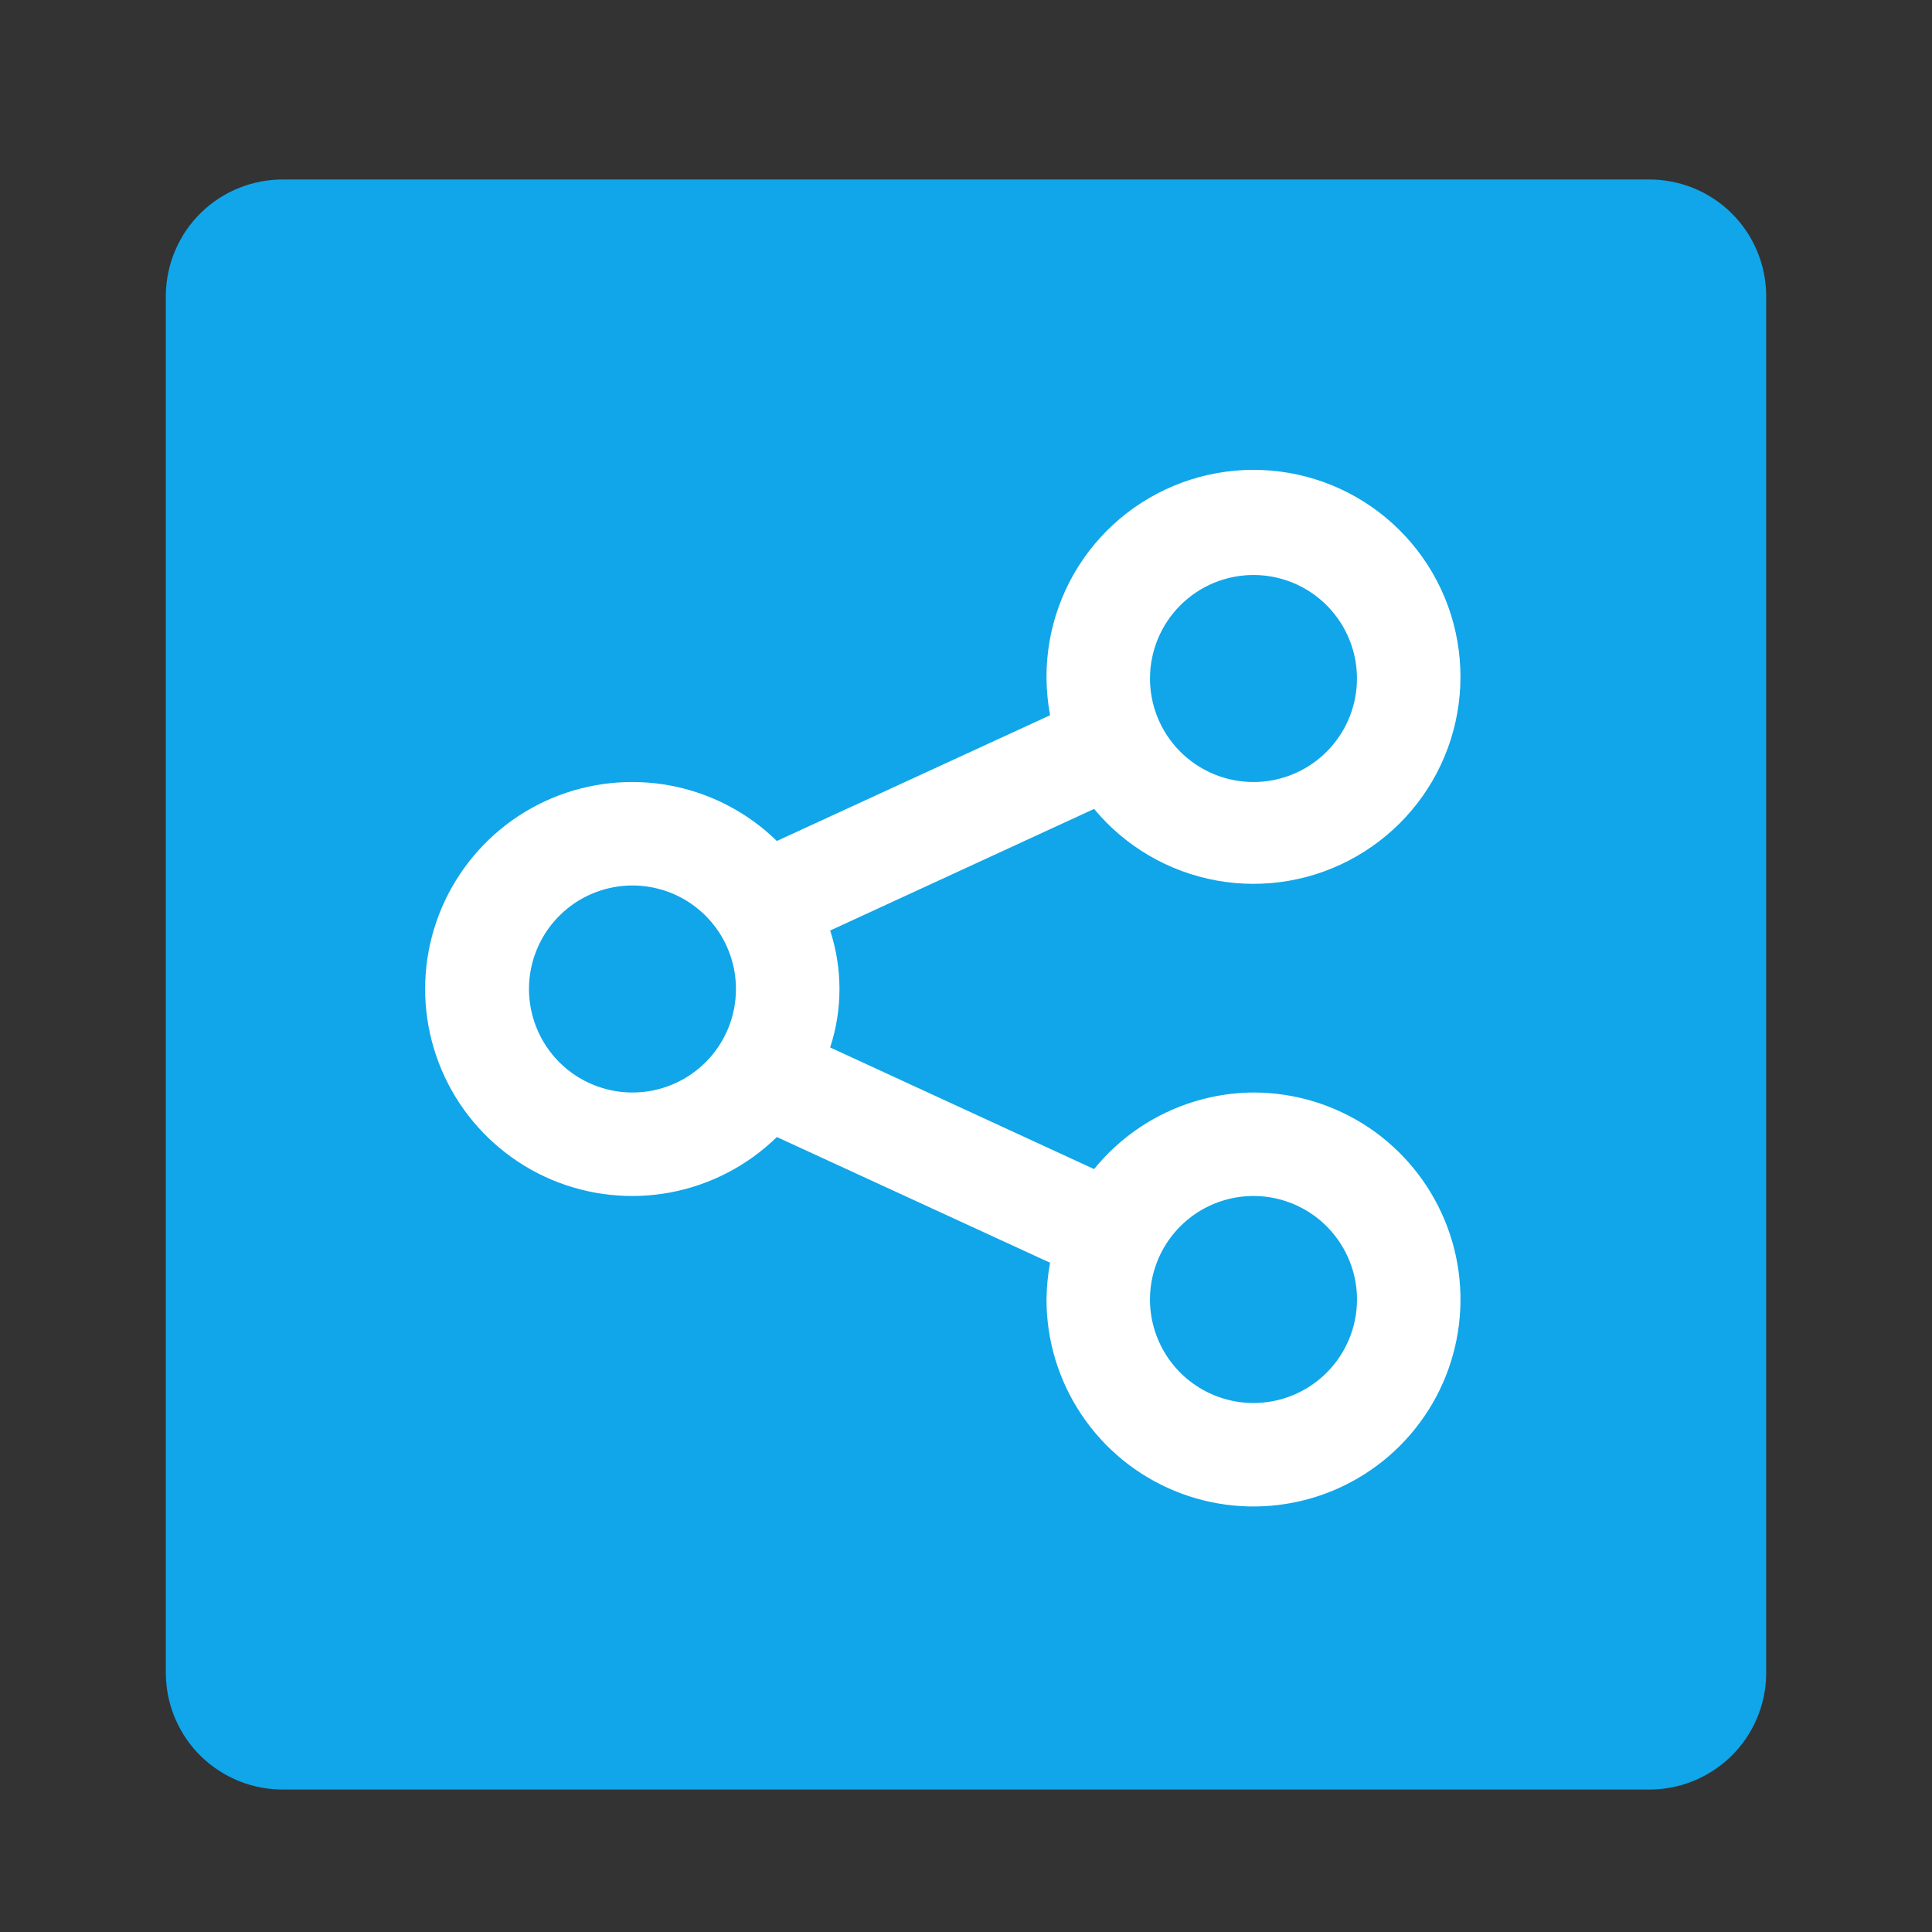
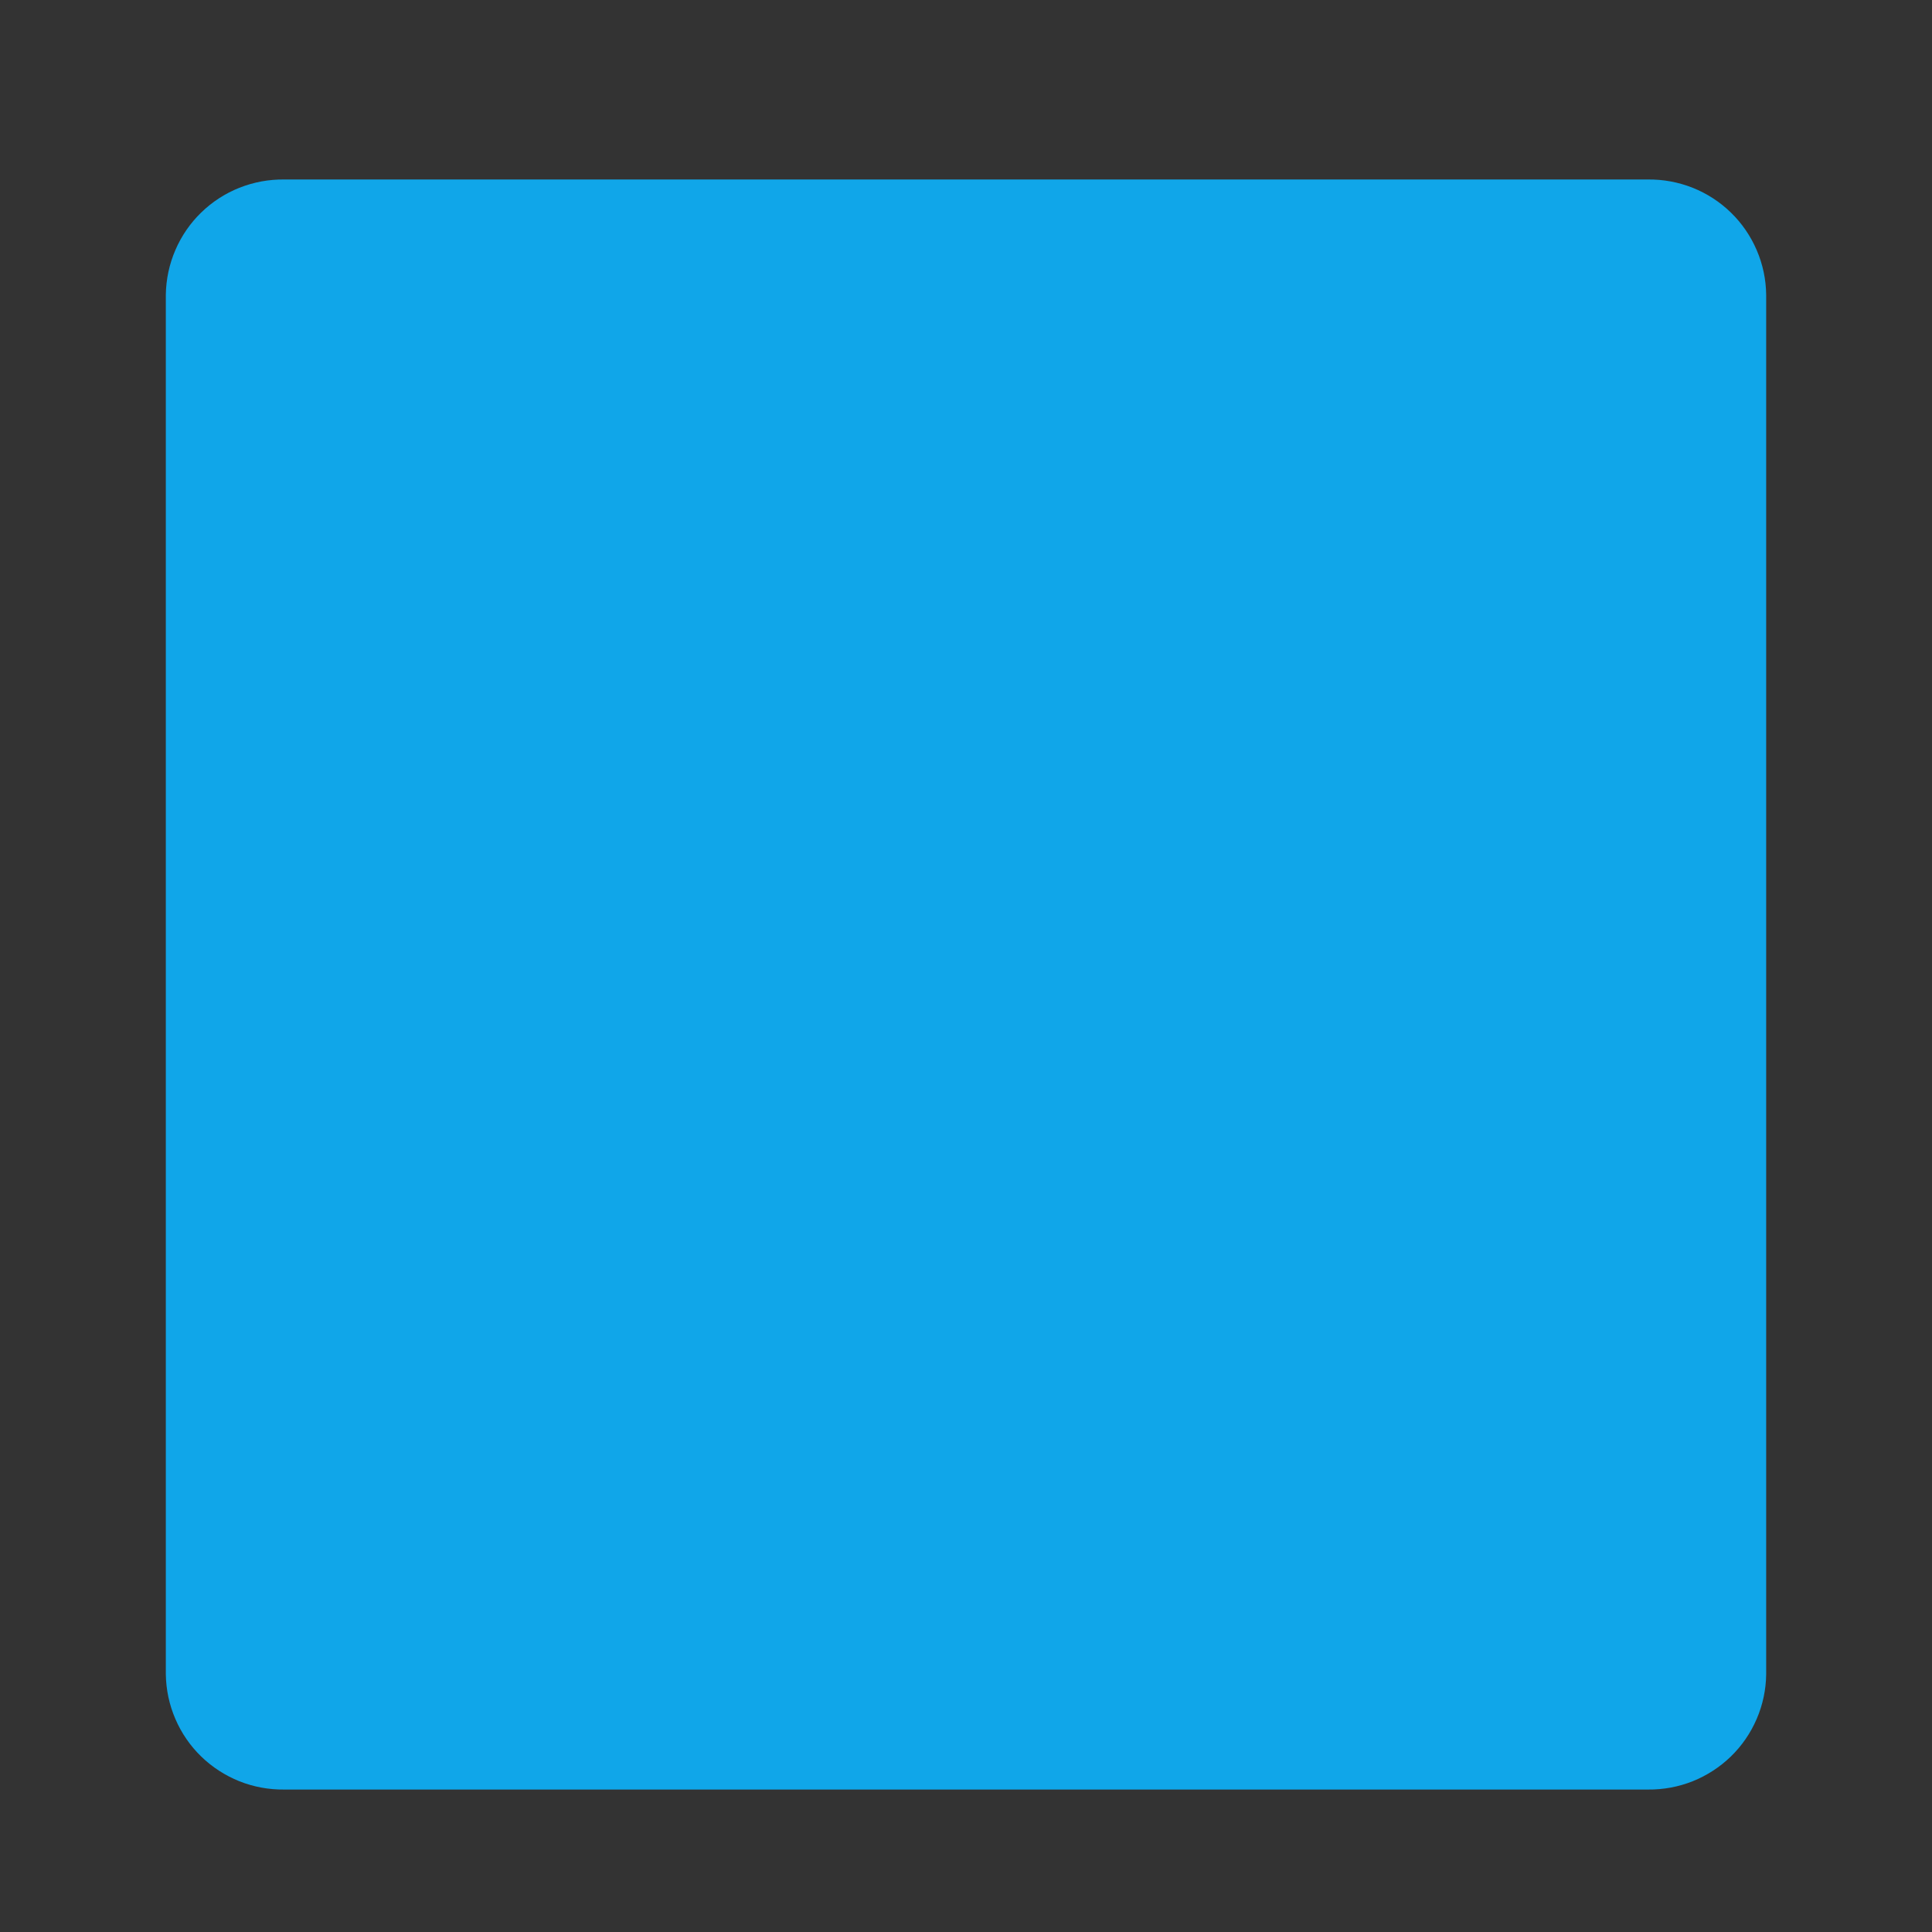
<svg xmlns="http://www.w3.org/2000/svg" width="42" height="42" viewBox="0 0 42 42" fill="none">
  <rect x="0" y="0" width="42" height="42" fill="#333333" stroke="none" />
  <path d="M35.823 3.902H6.178C5.845 3.898 5.514 3.959 5.204 4.082C4.895 4.205 4.612 4.388 4.373 4.621C4.134 4.853 3.944 5.13 3.812 5.437C3.68 5.743 3.61 6.072 3.605 6.405V36.4C3.61 36.733 3.68 37.062 3.812 37.368C3.944 37.675 4.134 37.952 4.373 38.184C4.612 38.416 4.895 38.599 5.204 38.723C5.514 38.846 5.845 38.907 6.178 38.903H35.823C36.156 38.907 36.487 38.846 36.797 38.723C37.106 38.599 37.389 38.416 37.628 38.184C37.867 37.952 38.057 37.675 38.189 37.368C38.321 37.062 38.391 36.733 38.395 36.4V6.405C38.391 6.072 38.321 5.743 38.189 5.437C38.057 5.13 37.867 4.853 37.628 4.621C37.389 4.388 37.106 4.205 36.797 4.082C36.487 3.959 36.156 3.898 35.823 3.902Z" fill="#10A6E9" />
-   <path d="M27.25 23.75C26.585 23.754 25.929 23.906 25.33 24.194C24.731 24.482 24.203 24.899 23.785 25.415L18.047 22.771C18.317 21.945 18.317 21.055 18.047 20.229L23.785 17.585C24.461 18.402 25.405 18.953 26.449 19.142C27.492 19.331 28.569 19.145 29.489 18.616C30.409 18.088 31.113 17.253 31.477 16.256C31.84 15.26 31.84 14.167 31.477 13.17C31.113 12.174 30.409 11.338 29.489 10.81C28.569 10.283 27.492 10.097 26.448 10.286C25.404 10.475 24.461 11.026 23.784 11.843C23.107 12.66 22.741 13.689 22.75 14.75C22.753 15.018 22.779 15.285 22.828 15.549L16.888 18.282C16.255 17.663 15.453 17.245 14.583 17.079C13.713 16.914 12.813 17.009 11.997 17.352C11.18 17.696 10.484 18.273 9.994 19.011C9.504 19.748 9.242 20.614 9.242 21.5C9.242 22.386 9.504 23.252 9.994 23.99C10.484 24.727 11.18 25.304 11.997 25.648C12.813 25.991 13.713 26.086 14.583 25.921C15.453 25.755 16.255 25.337 16.888 24.718L22.828 27.451C22.779 27.715 22.753 27.982 22.75 28.25C22.75 29.14 23.013 30.01 23.508 30.75C24.002 31.49 24.705 32.067 25.527 32.407C26.35 32.748 27.255 32.837 28.127 32.663C29 32.49 29.802 32.061 30.431 31.432C31.061 30.803 31.489 30.001 31.663 29.128C31.837 28.255 31.748 27.35 31.407 26.528C31.066 25.706 30.49 25.003 29.75 24.508C29.009 24.014 28.14 23.75 27.25 23.75ZM27.25 12.5C27.695 12.5 28.13 12.632 28.5 12.879C28.869 13.126 29.158 13.478 29.328 13.889C29.498 14.3 29.543 14.752 29.456 15.189C29.369 15.625 29.155 16.026 28.84 16.341C28.526 16.656 28.125 16.87 27.689 16.957C27.252 17.044 26.8 16.999 26.389 16.829C25.977 16.658 25.626 16.37 25.379 16C25.131 15.63 25 15.195 25 14.75C25 14.153 25.237 13.581 25.659 13.159C26.081 12.737 26.653 12.5 27.25 12.5ZM13.749 23.75C13.305 23.75 12.87 23.618 12.499 23.371C12.13 23.124 11.841 22.772 11.671 22.361C11.501 21.95 11.456 21.497 11.543 21.061C11.63 20.625 11.844 20.224 12.159 19.909C12.473 19.594 12.874 19.38 13.31 19.293C13.747 19.206 14.199 19.251 14.611 19.421C15.022 19.592 15.373 19.88 15.62 20.25C15.867 20.62 15.999 21.055 15.999 21.5C15.999 22.097 15.762 22.669 15.341 23.091C14.918 23.513 14.346 23.75 13.749 23.75ZM27.25 30.5C26.805 30.5 26.369 30.368 26 30.121C25.63 29.874 25.341 29.522 25.171 29.111C25 28.7 24.956 28.247 25.043 27.811C25.13 27.375 25.344 26.974 25.659 26.659C25.973 26.344 26.374 26.13 26.811 26.043C27.247 25.956 27.699 26.001 28.11 26.171C28.522 26.342 28.873 26.63 29.12 27C29.367 27.37 29.5 27.805 29.5 28.25C29.5 28.847 29.262 29.419 28.84 29.841C28.419 30.263 27.846 30.5 27.25 30.5Z" fill="white" />
</svg>